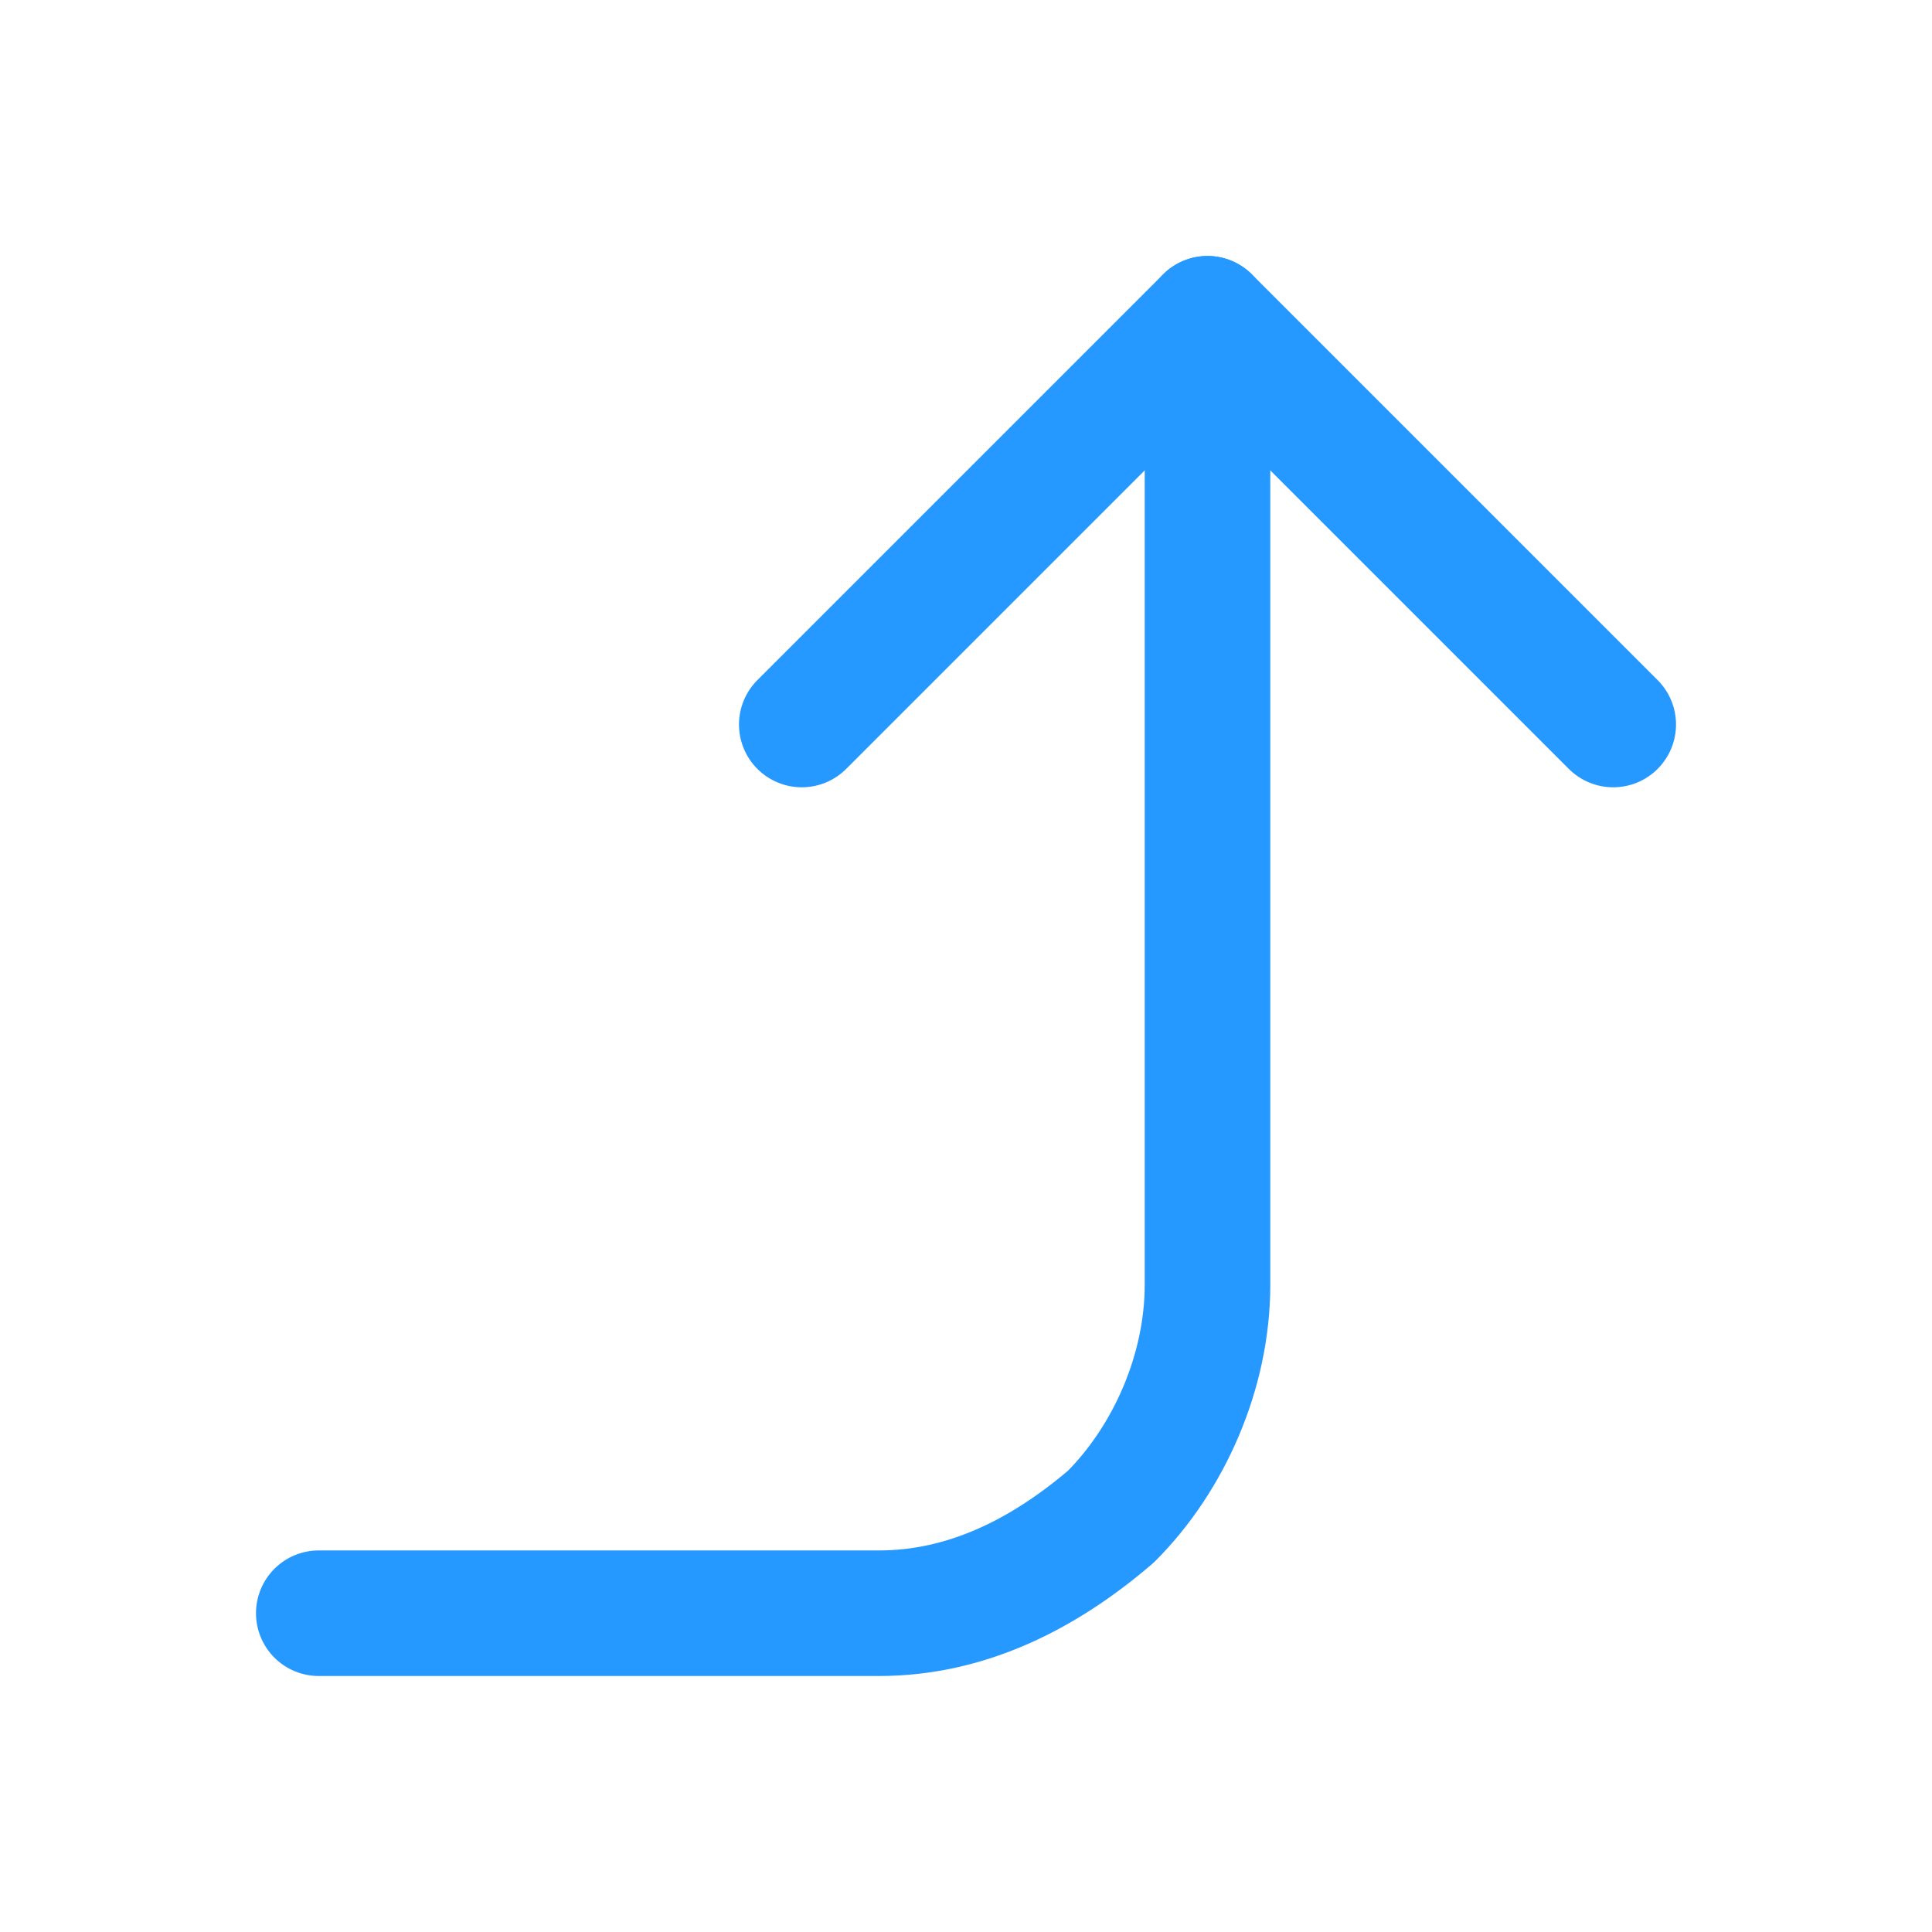
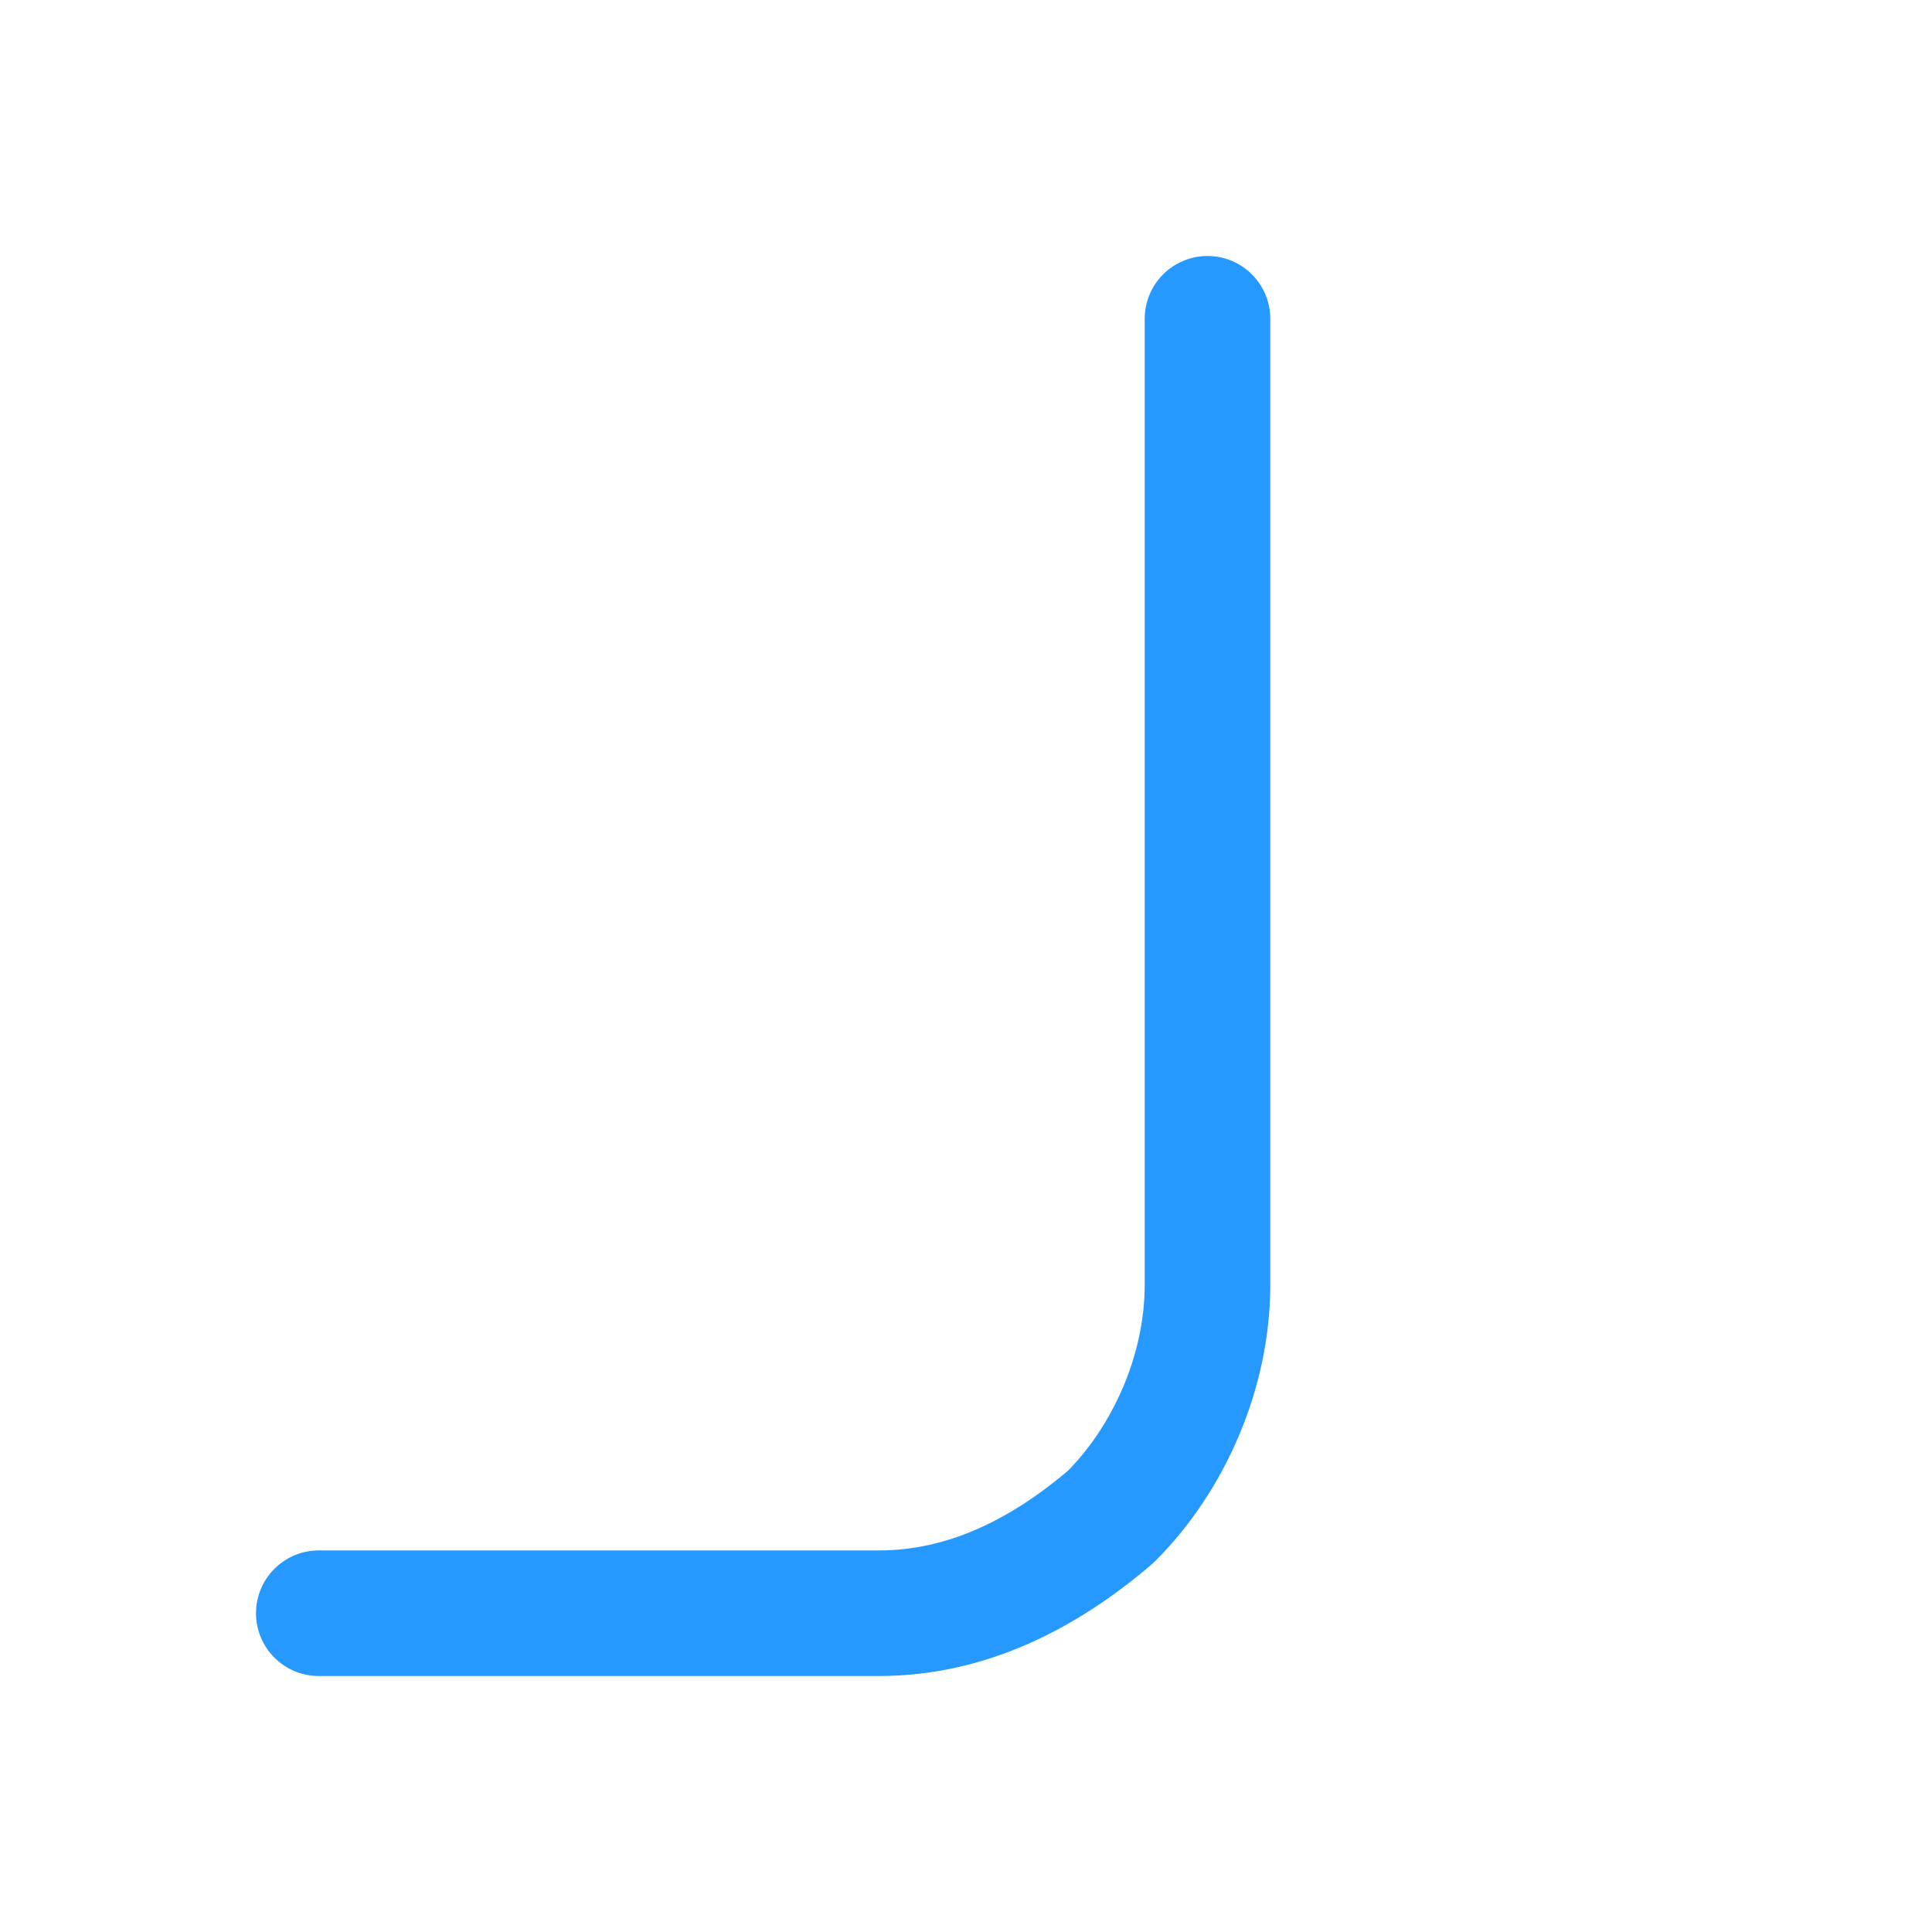
<svg xmlns="http://www.w3.org/2000/svg" id="Capa_1" version="1.1" viewBox="0 0 20 20">
  <defs>
    <style>
      .st0 {
        fill: none;
        stroke: #2599ff;
        stroke-linecap: round;
        stroke-linejoin: round;
        stroke-width: 1.3px;
      }
    </style>
  </defs>
-   <path class="st0" d="M8.3,7.5l4.2-4.2,4.2,4.2" />
  <path class="st0" d="M3.3,16.7h5.8c.9,0,1.7-.4,2.4-1,.6-.6,1-1.5,1-2.4V3.3" />
</svg>